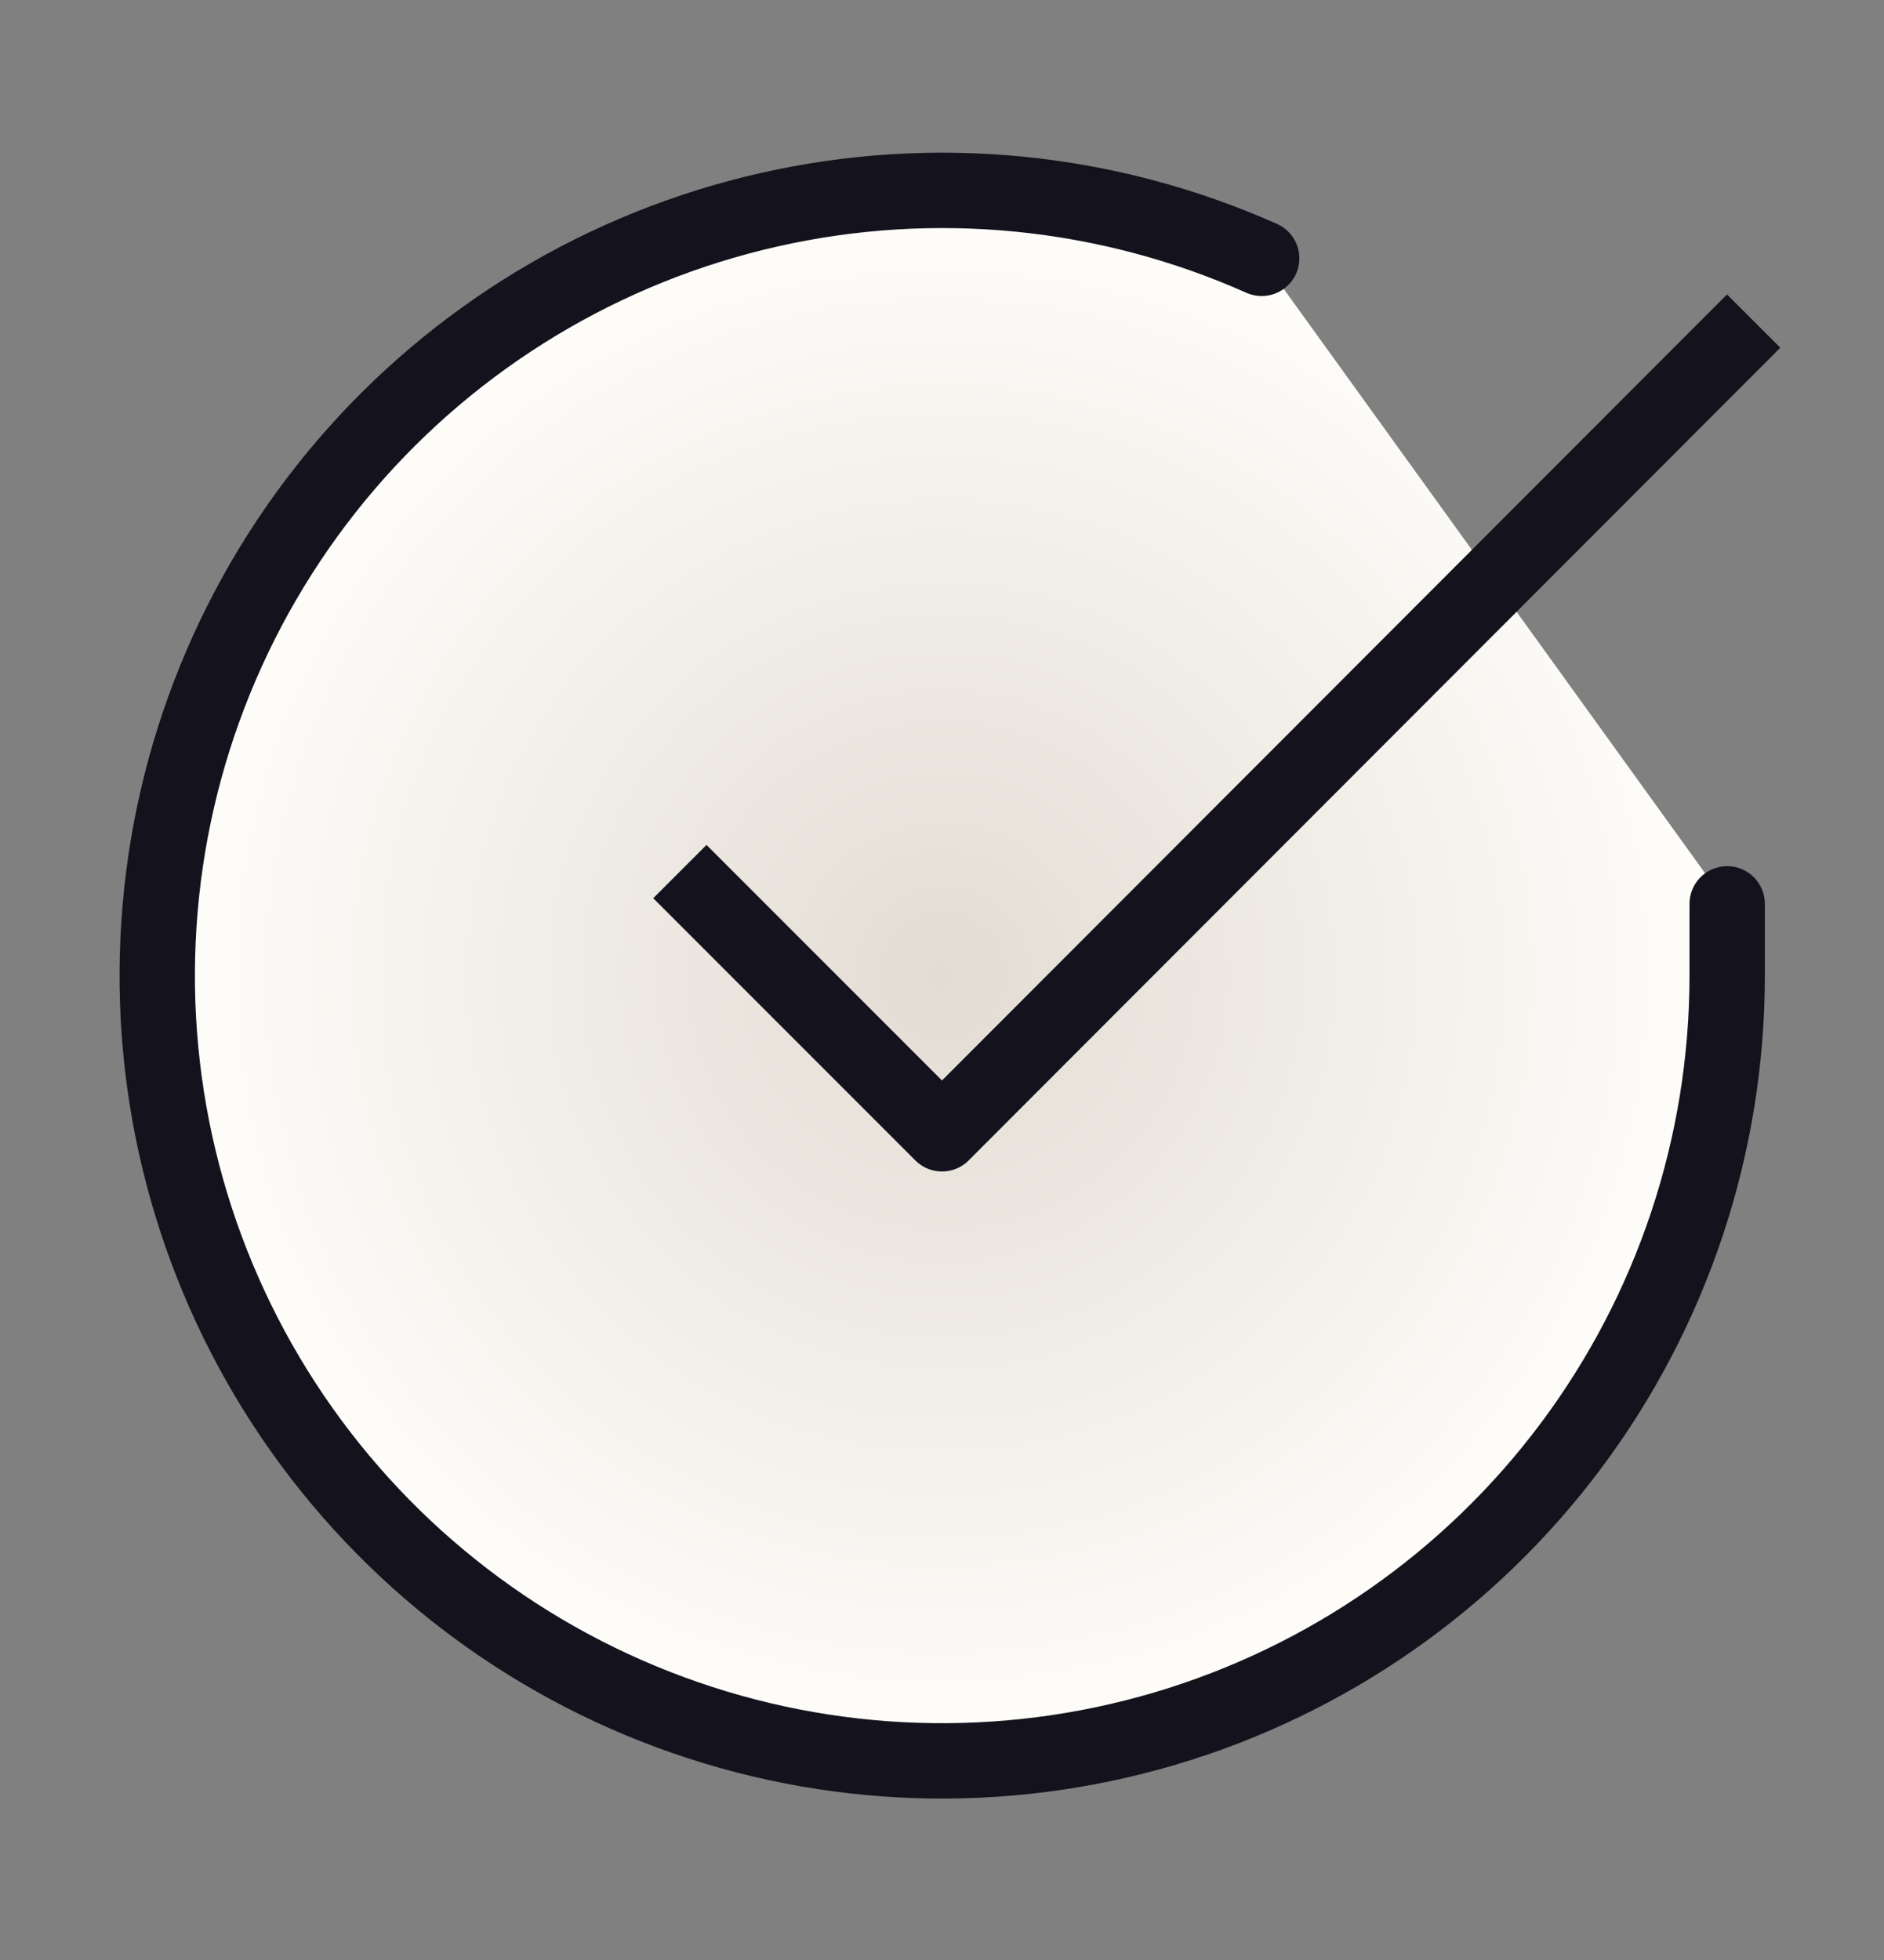
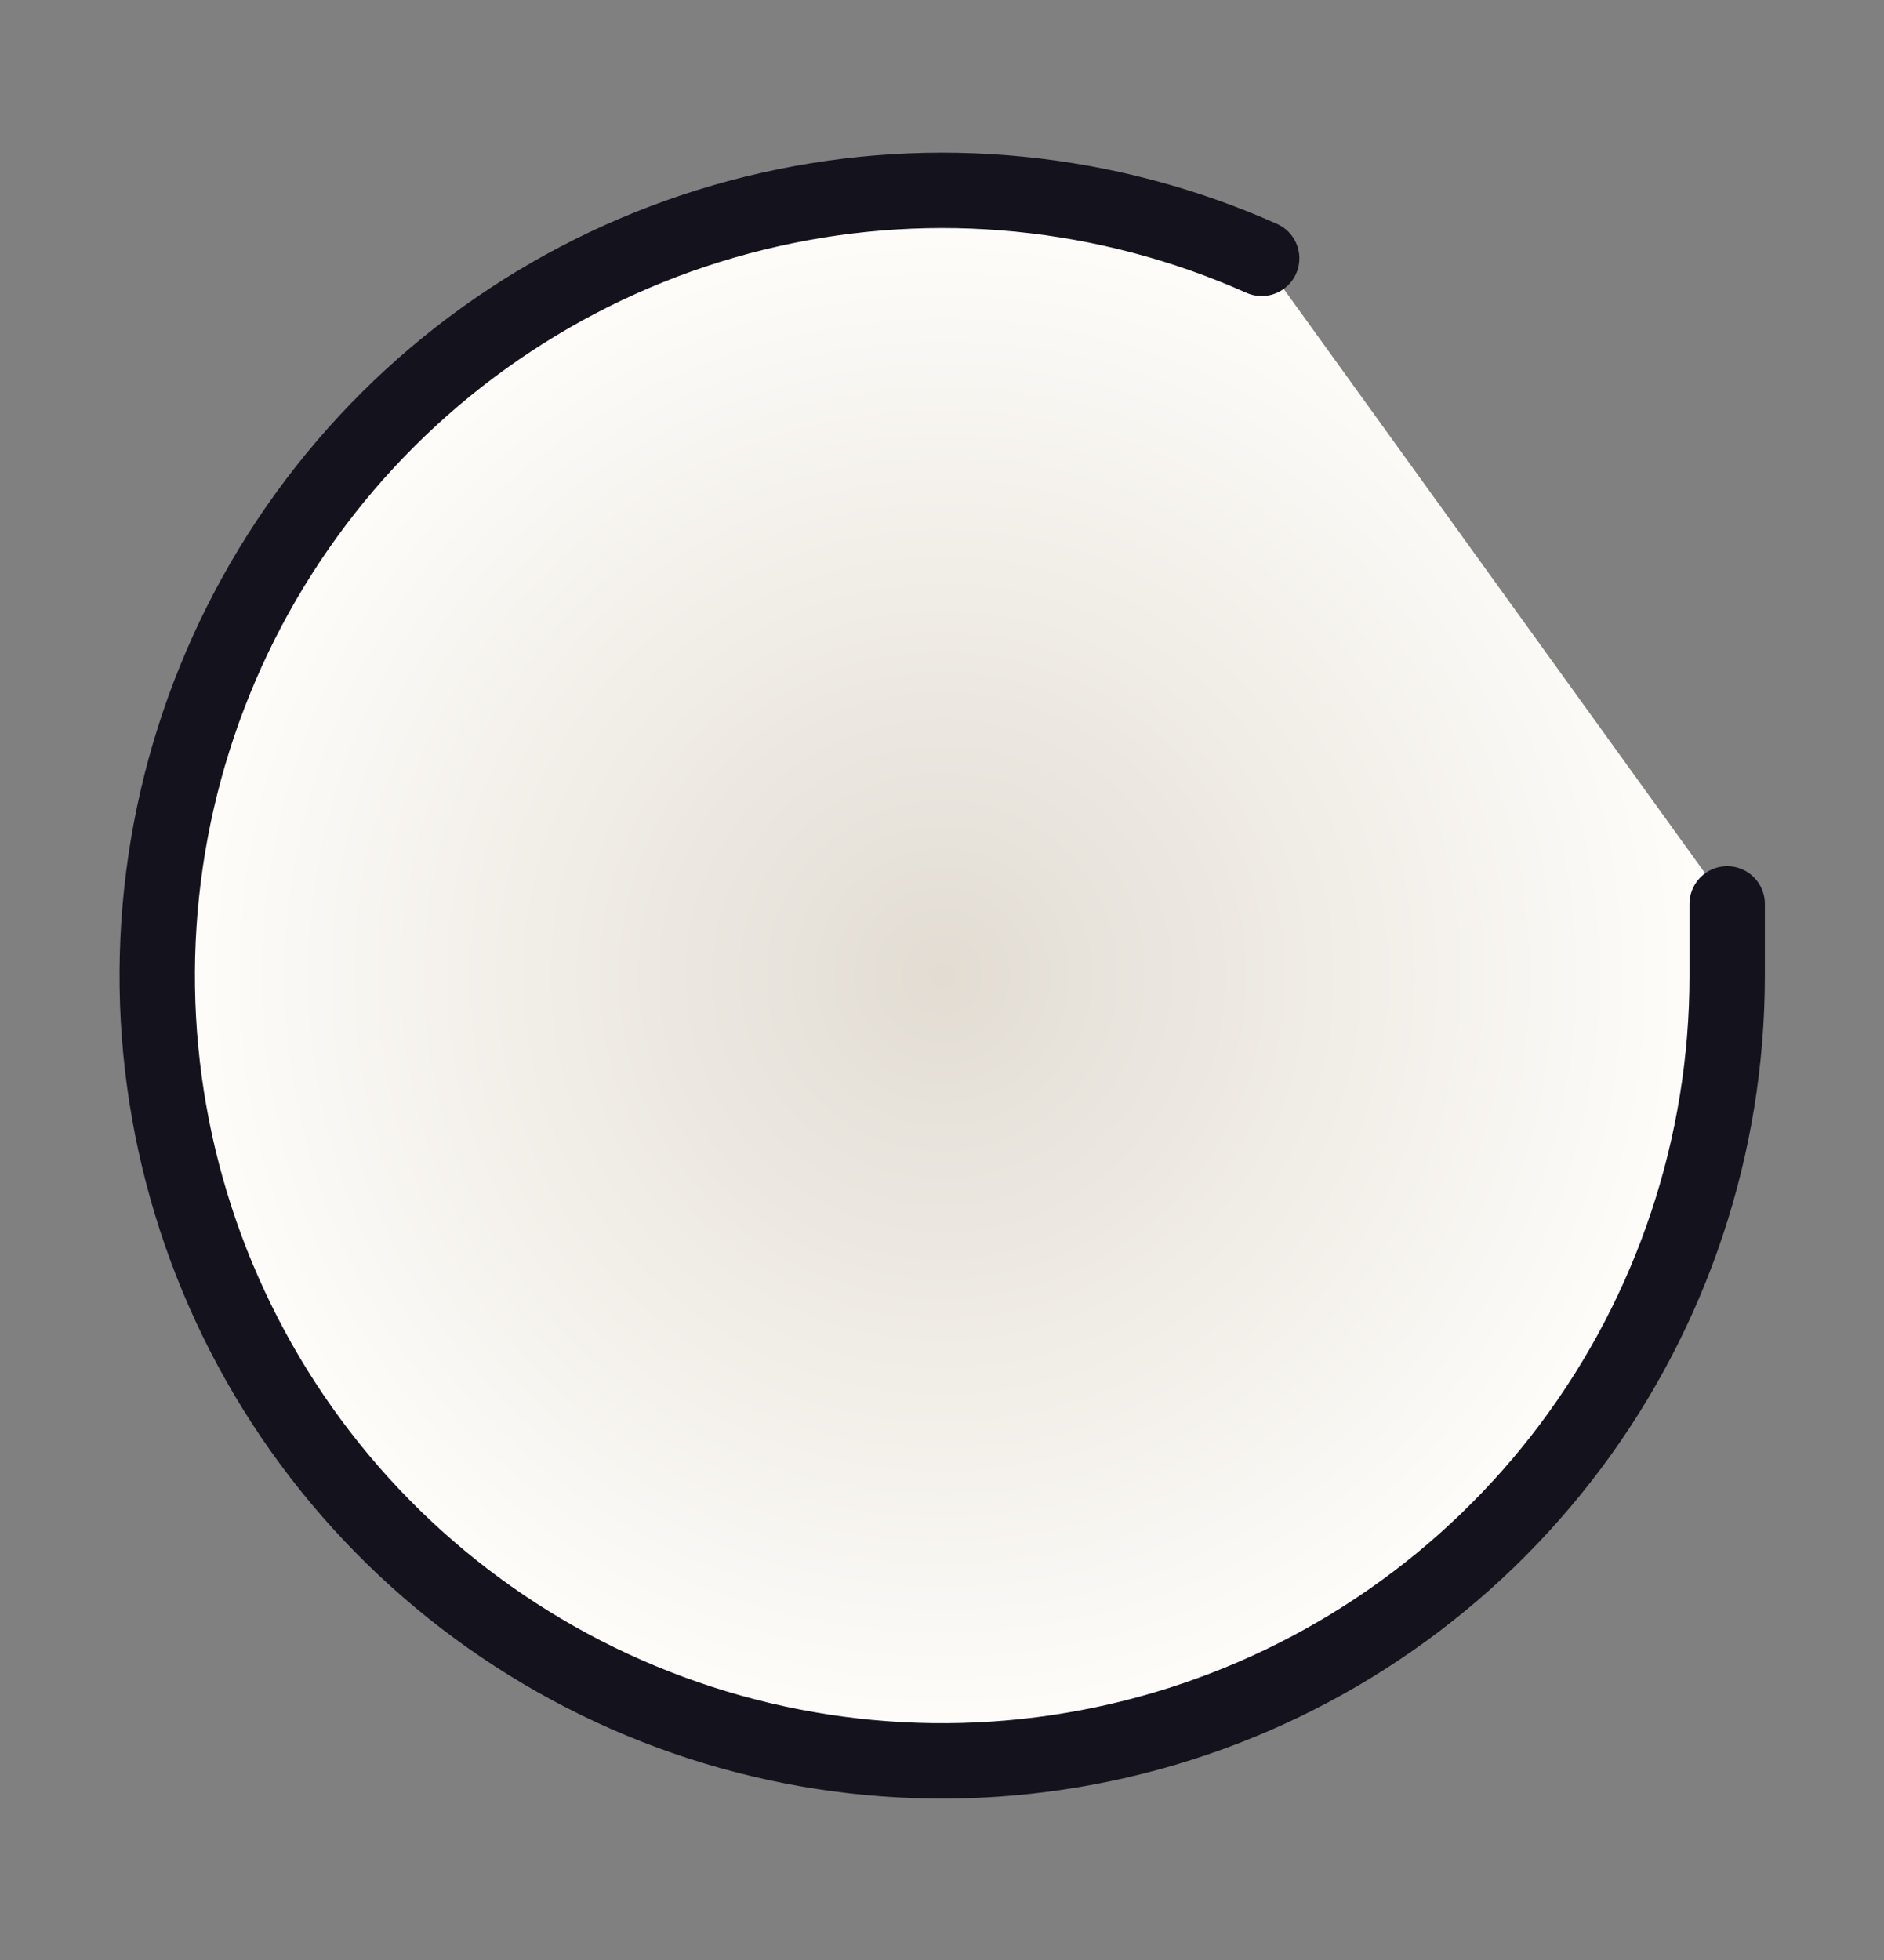
<svg xmlns="http://www.w3.org/2000/svg" width="25" height="26" viewBox="0 0 25 26" fill="none">
  <rect x="0" y="0" width="25" height="26" fill="#808080" stroke="none" />
  <path d="M22.919 11.99V12.948C22.918 15.194 22.191 17.38 20.846 19.179C19.501 20.978 17.61 22.294 15.456 22.931C13.302 23.568 11 23.492 8.893 22.713C6.786 21.935 4.987 20.496 3.764 18.612C2.541 16.727 1.961 14.498 2.109 12.257C2.256 10.015 3.125 7.882 4.584 6.174C6.044 4.467 8.016 3.277 10.207 2.782C12.398 2.286 14.69 2.513 16.742 3.427" fill="url(#paint0_radial_1132_2437)" />
  <path d="M22.919 11.99V12.948C22.918 15.194 22.191 17.38 20.846 19.179C19.501 20.978 17.61 22.294 15.456 22.931C13.302 23.568 11 23.492 8.893 22.713C6.786 21.935 4.987 20.496 3.764 18.612C2.541 16.727 1.961 14.498 2.109 12.257C2.256 10.015 3.125 7.882 4.584 6.174C6.044 4.467 8.016 3.277 10.207 2.782C12.398 2.286 14.69 2.513 16.742 3.427" stroke="#14131D" stroke-linecap="round" stroke-linejoin="round" />
-   <path d="M22.917 4.613L12.5 15.04L9.375 11.915" stroke="#14131D" stroke-linecap="square" stroke-linejoin="round" />
  <defs>
    <radialGradient id="paint0_radial_1132_2437" cx="0" cy="0" r="1" gradientUnits="userSpaceOnUse" gradientTransform="translate(12.503 12.942) rotate(90) scale(10.417 10.417)">
      <stop stop-color="#E2DCD3" />
      <stop offset="1" stop-color="#FFFEFB" />
    </radialGradient>
  </defs>
</svg>